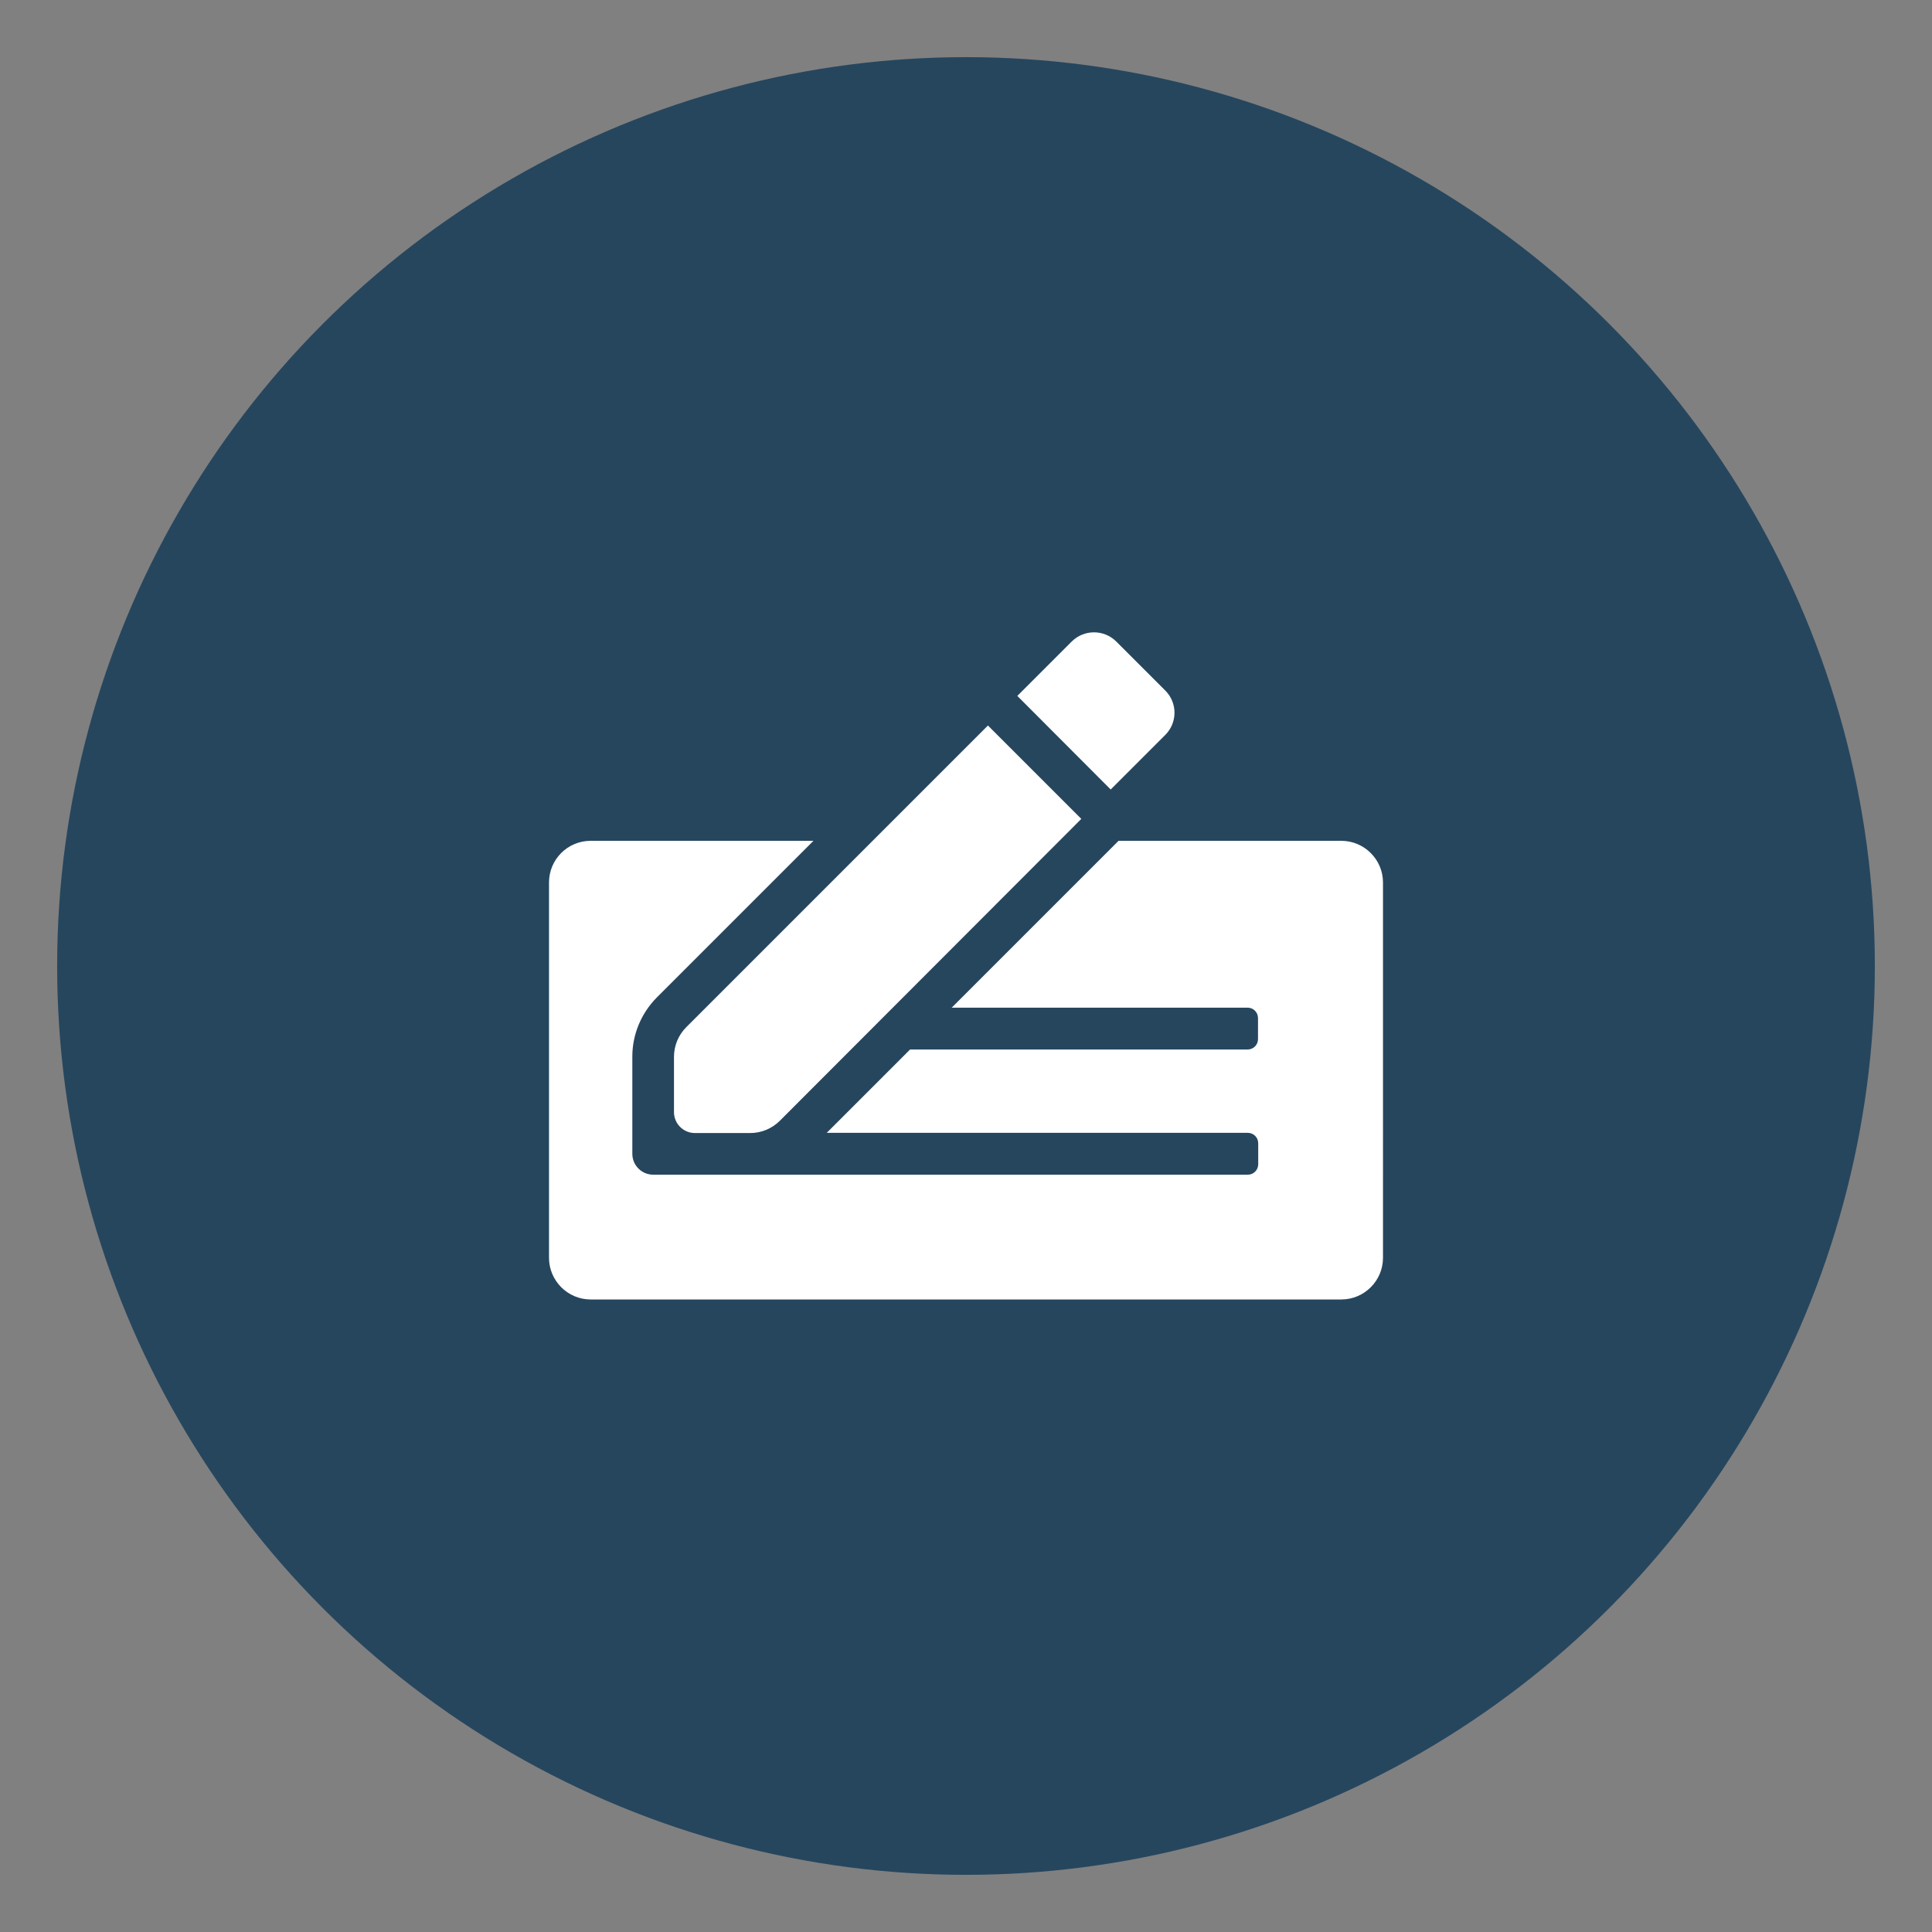
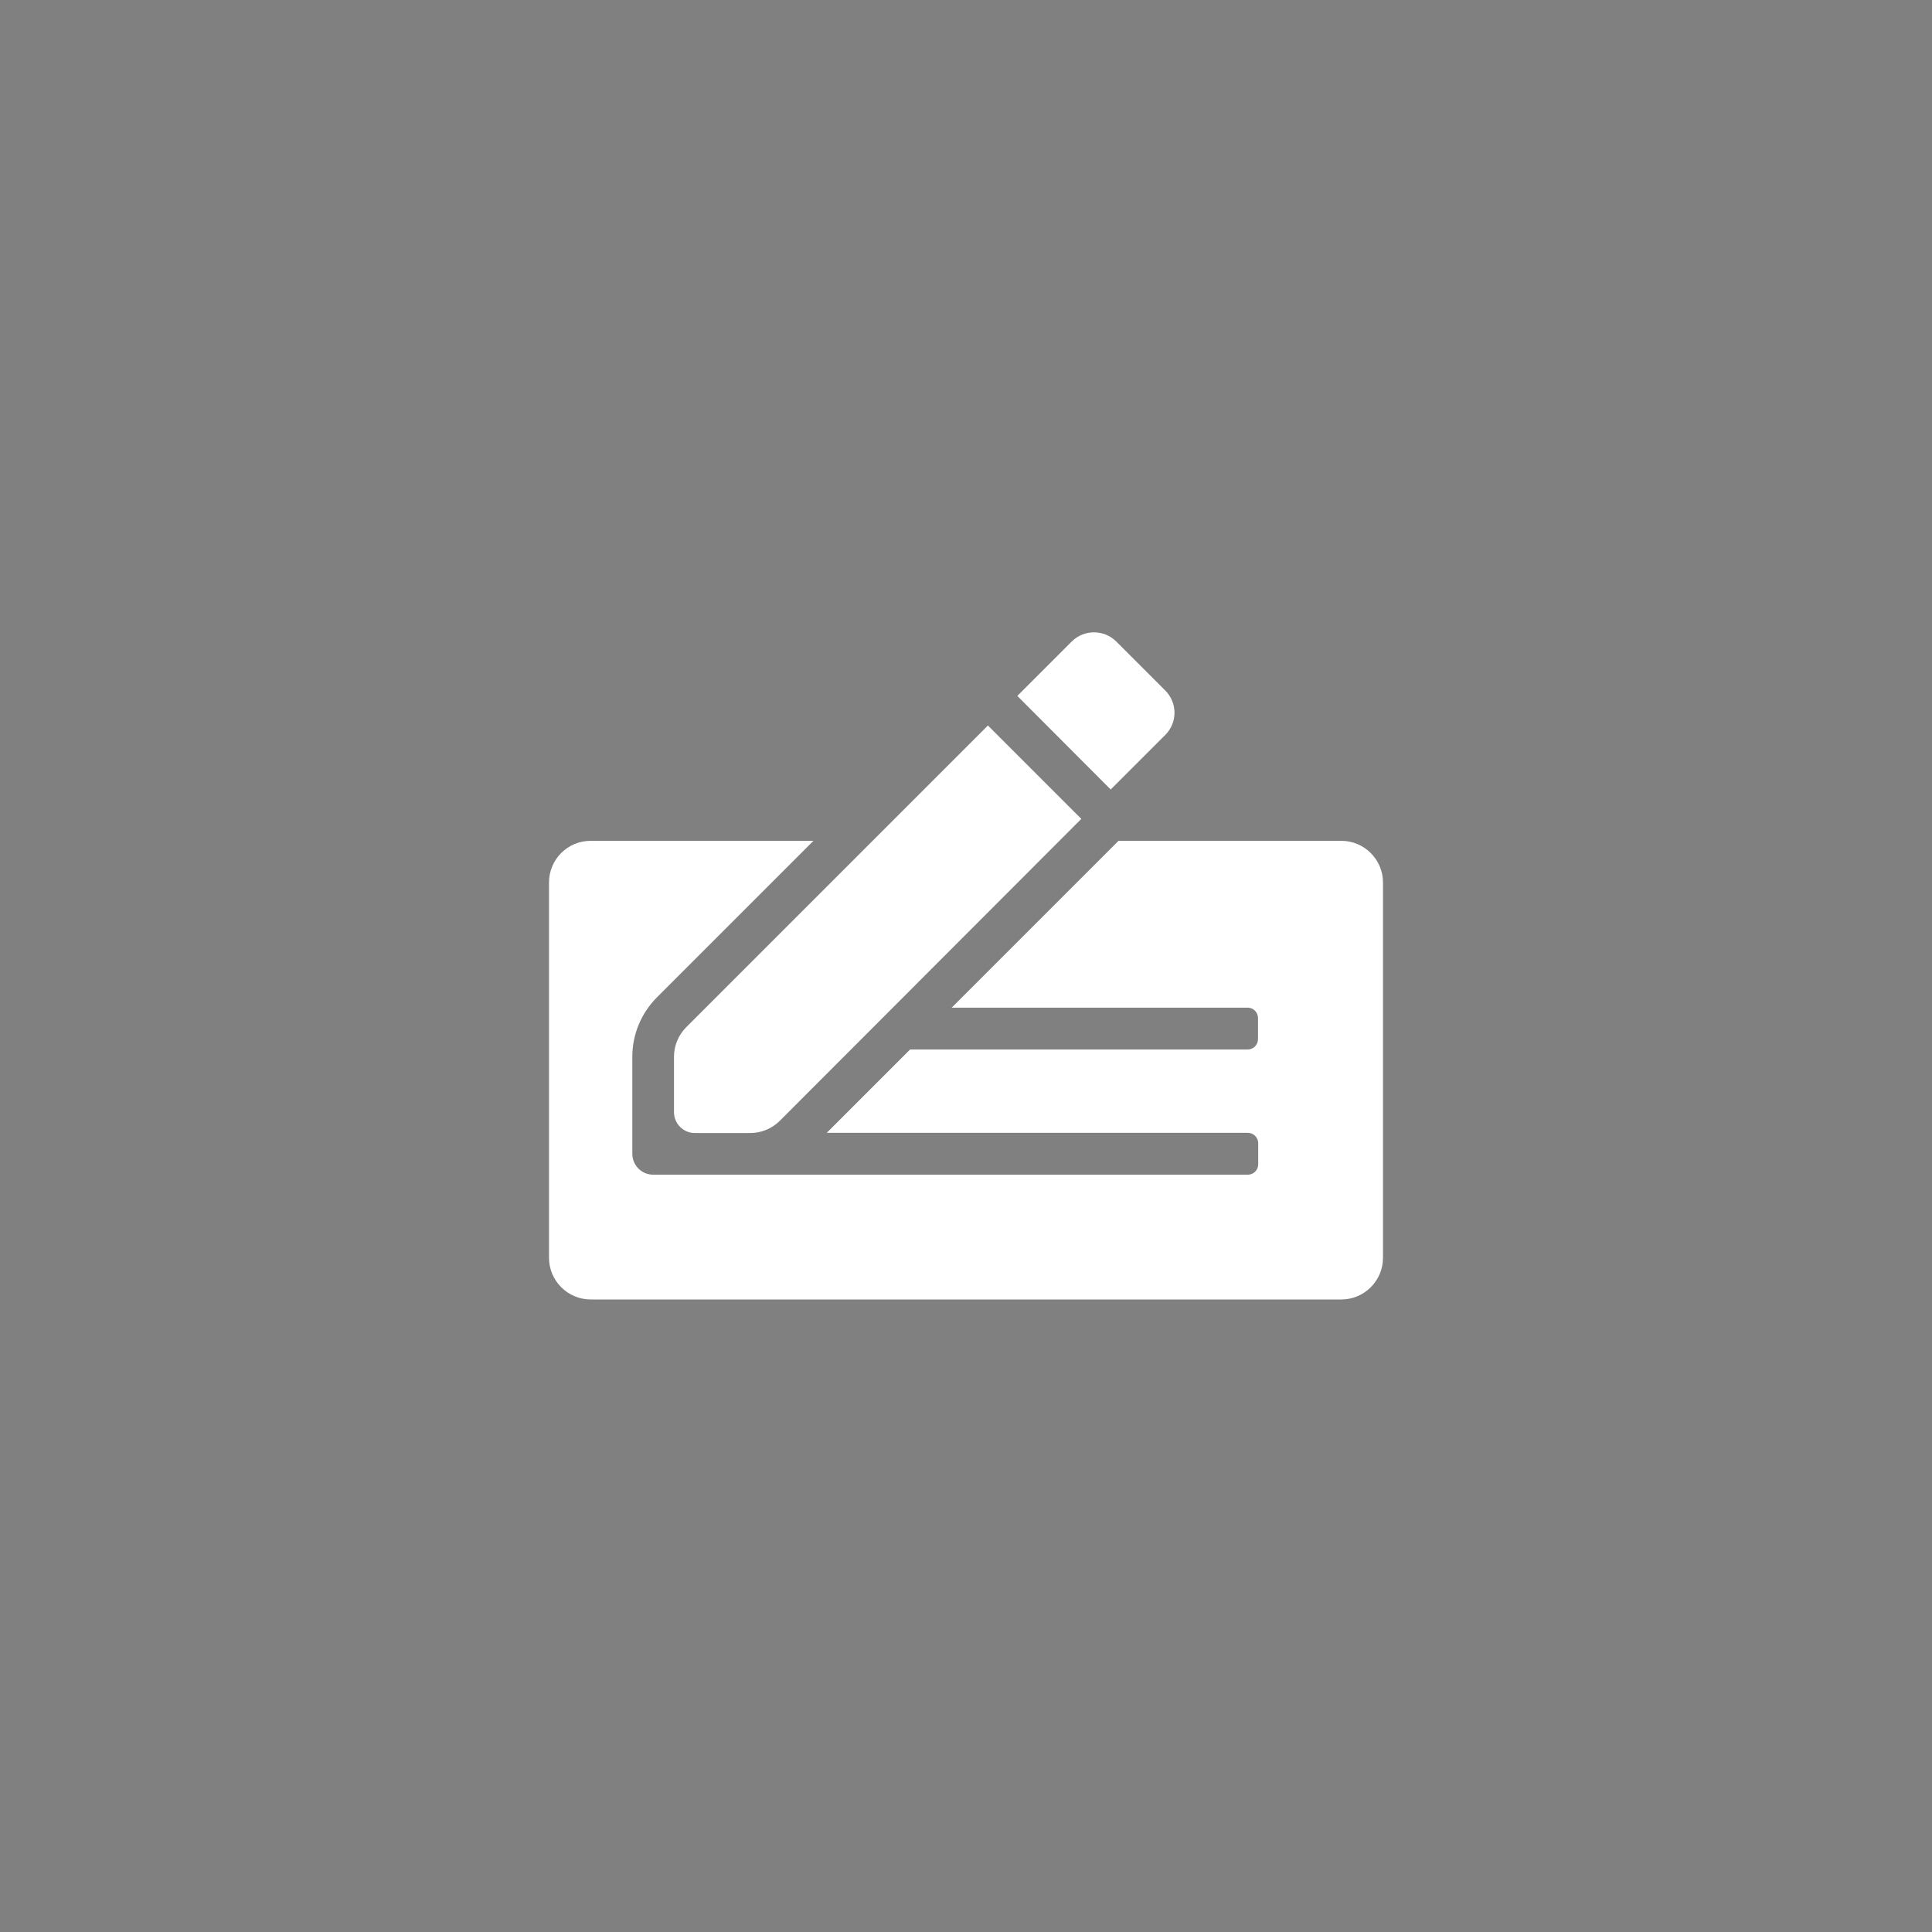
<svg xmlns="http://www.w3.org/2000/svg" version="1.1" id="Layer_1" x="0px" y="0px" viewBox="0 0 96 96" style="enable-background:new 0 0 96 96;" xml:space="preserve">
  <rect x="0" y="0" width="96" height="96" fill="#808080" stroke="none" />
  <style type="text/css">
	.st0{fill:#26465E;}
	.st1{fill-rule:evenodd;clip-rule:evenodd;fill:#2BAAE2;}
	.st2{fill-rule:evenodd;clip-rule:evenodd;fill:#010101;}
	.st3{fill-rule:evenodd;clip-rule:evenodd;fill:#FFFFFF;}
	.st4{fill:#010101;}
	.st5{opacity:0.5;fill:#6AA7C4;}
	.st6{fill:#4FC4F1;}
	.st7{clip-path:url(#SVGID_20_);}
	.st8{fill:#2BACE2;}
	.st9{fill:#FFFFFF;}
	.st10{fill-rule:evenodd;clip-rule:evenodd;fill:#272361;}
	.st11{opacity:0.5;fill:#989898;}
	.st12{fill-rule:evenodd;clip-rule:evenodd;fill:#29ABE2;}
	.st13{fill:#29ABE2;}
	.st14{fill:#FFFFFF;stroke:#26465E;stroke-miterlimit:10;}
</style>
-   <circle class="st0" cx="48" cy="48" r="45.16" />
  <path class="st9" d="M53.73,40.69l-4.64-4.64L34.1,51.04c-0.39,0.39-0.61,0.92-0.61,1.47v2.75c0,0.57,0.46,1.04,1.04,1.04h2.75  c0.55,0,1.08-0.22,1.47-0.61L53.73,40.69z M57.91,36.51c0.6-0.61,0.6-1.58,0-2.19l-2.45-2.45c-0.61-0.6-1.59-0.6-2.2,0l-2.71,2.71  l4.64,4.65L57.91,36.51z M27.28,43.85v18.65c0,1.14,0.93,2.07,2.07,2.07h37.3c1.14,0,2.07-0.93,2.07-2.07V43.85  c0-1.14-0.93-2.07-2.07-2.07H55.58l-8.29,8.29h14.7c0.29,0,0.52,0.23,0.52,0.52v1.04c0,0.29-0.23,0.52-0.52,0.52H45.22l-4.14,4.14  h20.92c0.29,0,0.52,0.23,0.52,0.52v1.04c0,0.29-0.23,0.52-0.52,0.52H32.46c-0.57,0-1.04-0.46-1.04-1.04V52.5  c0-1.1,0.44-2.15,1.21-2.93l7.79-7.79H29.35C28.2,41.78,27.28,42.71,27.28,43.85z" />
</svg>